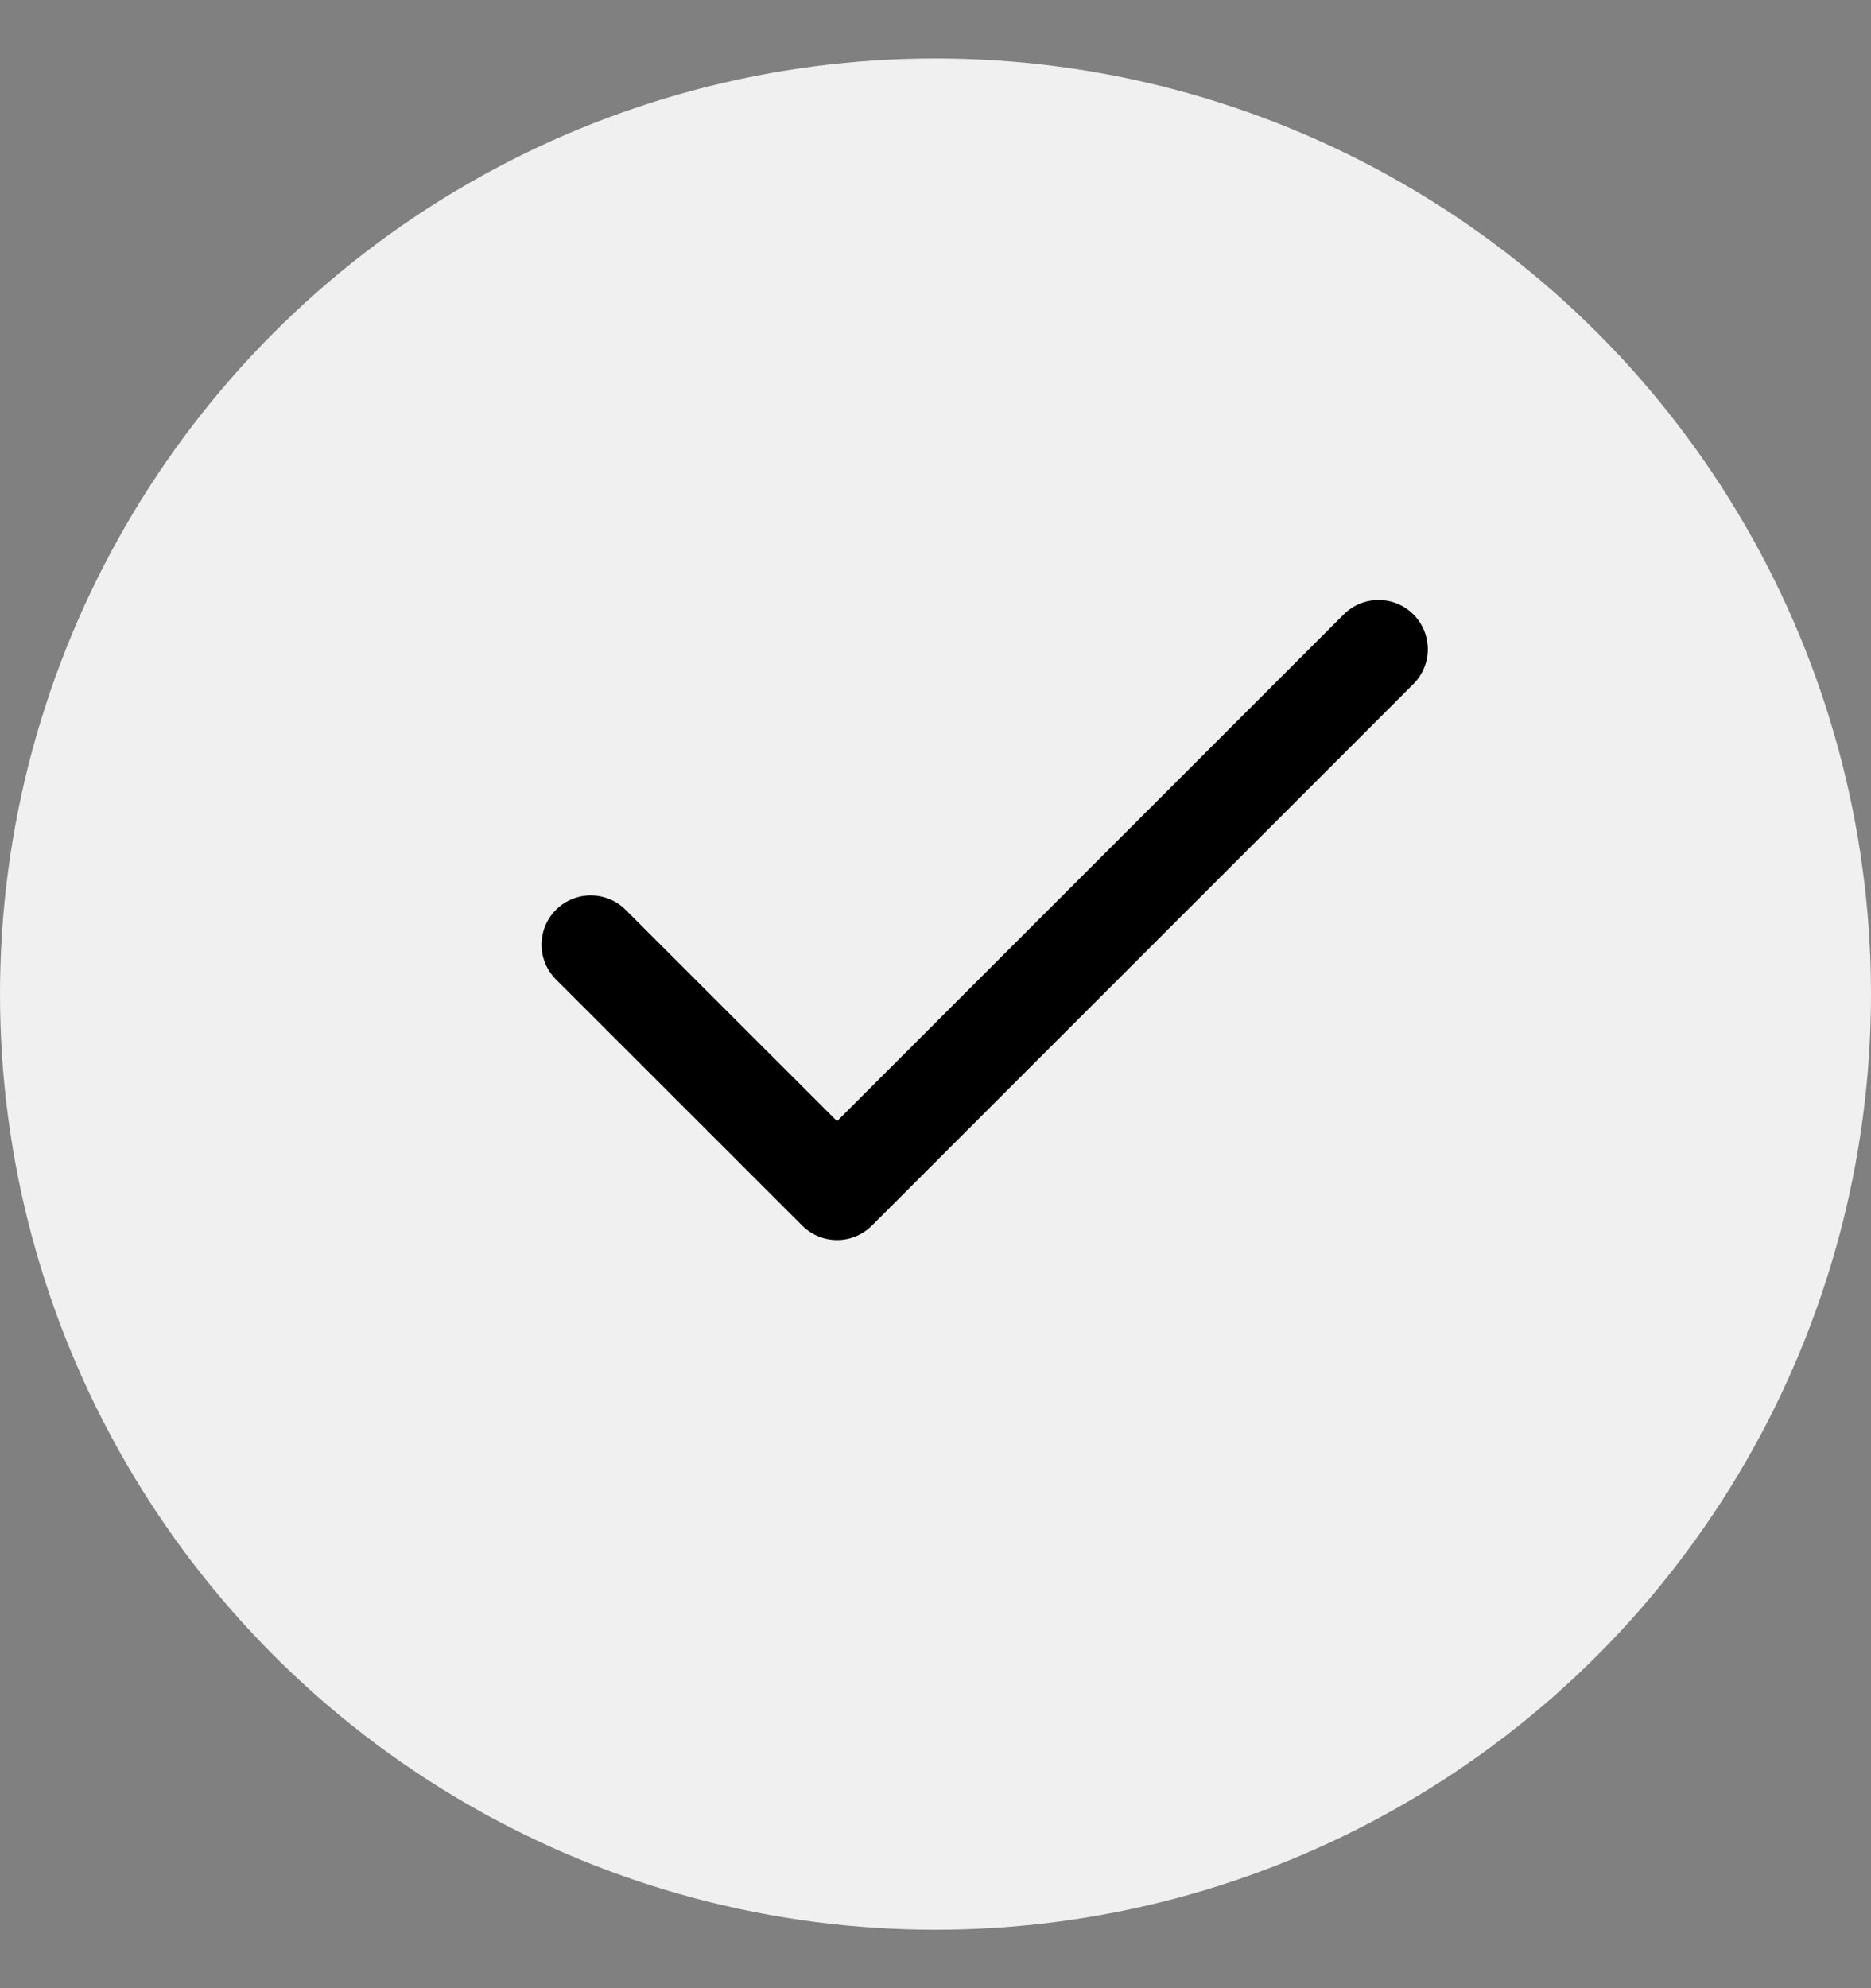
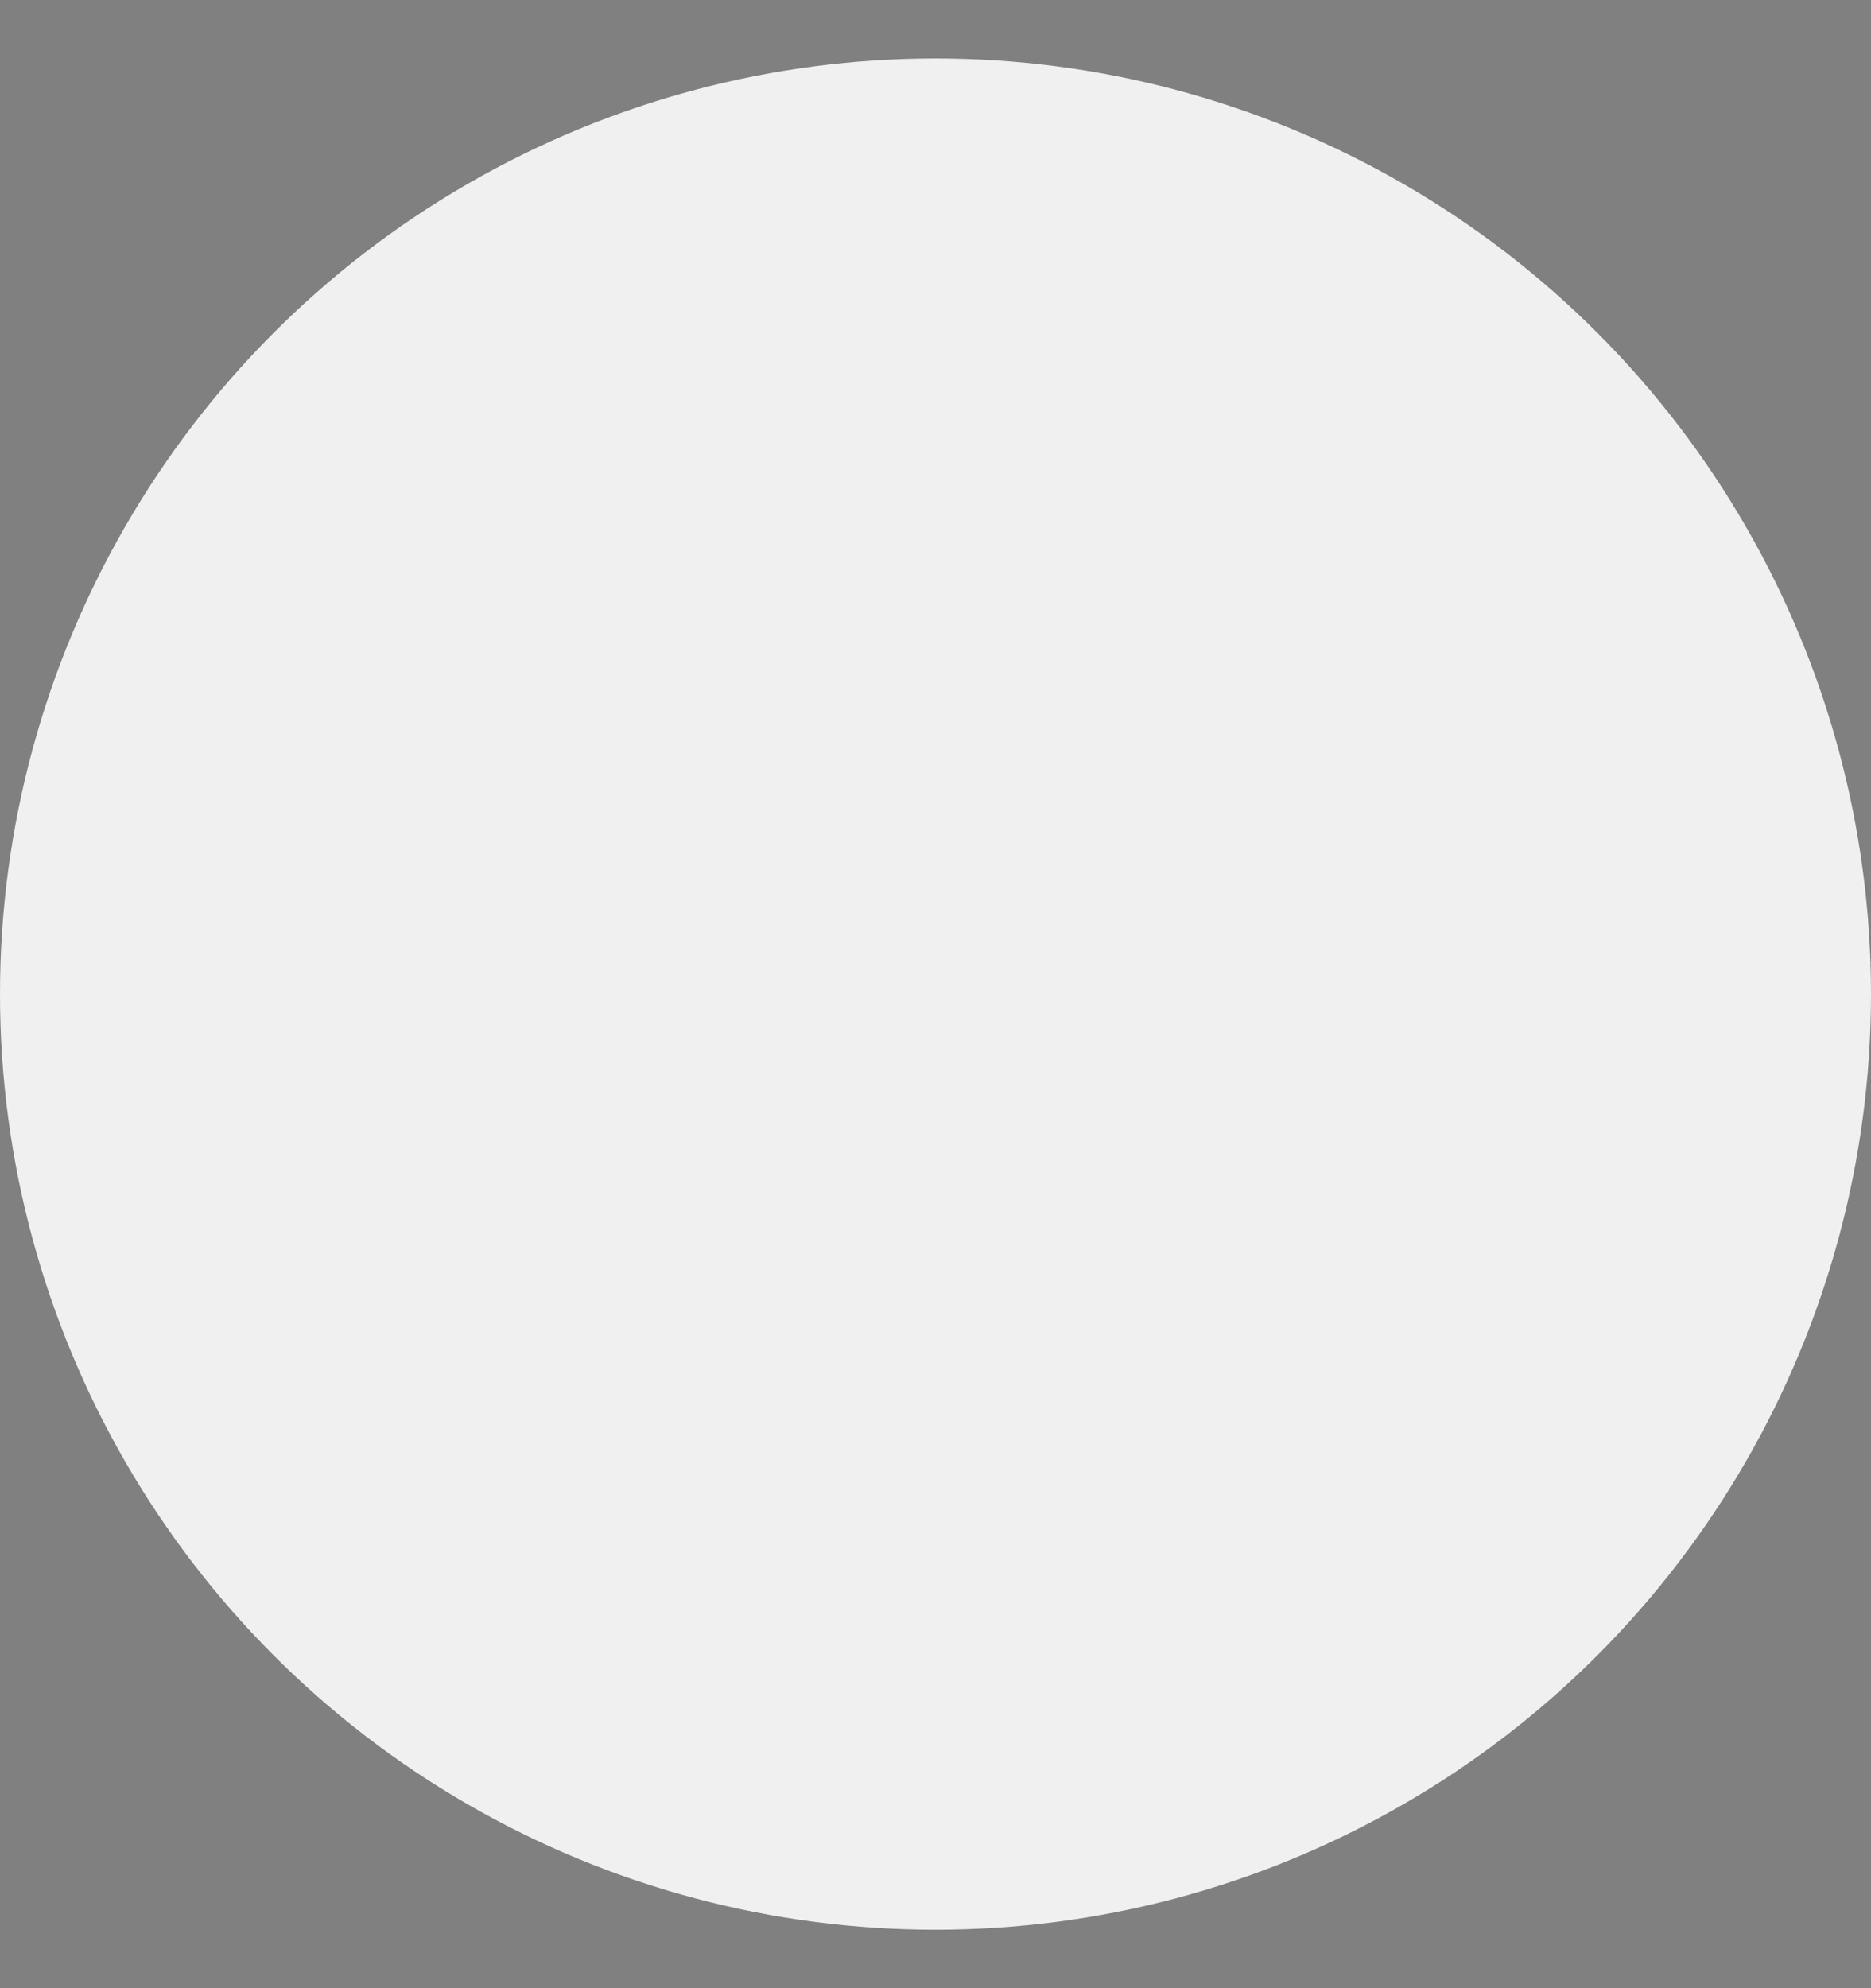
<svg xmlns="http://www.w3.org/2000/svg" width="16" height="17" viewBox="0 0 16 17" fill="none">
  <rect x="0" y="0" width="16" height="17" fill="#808080" stroke="none" />
  <circle cx="8" cy="8.5" r="8" fill="#F0F0F0" />
-   <path d="M11.789 5.551L7.158 10.182L5.052 8.077" stroke="black" stroke-width="0.842" stroke-linecap="round" stroke-linejoin="round" />
</svg>